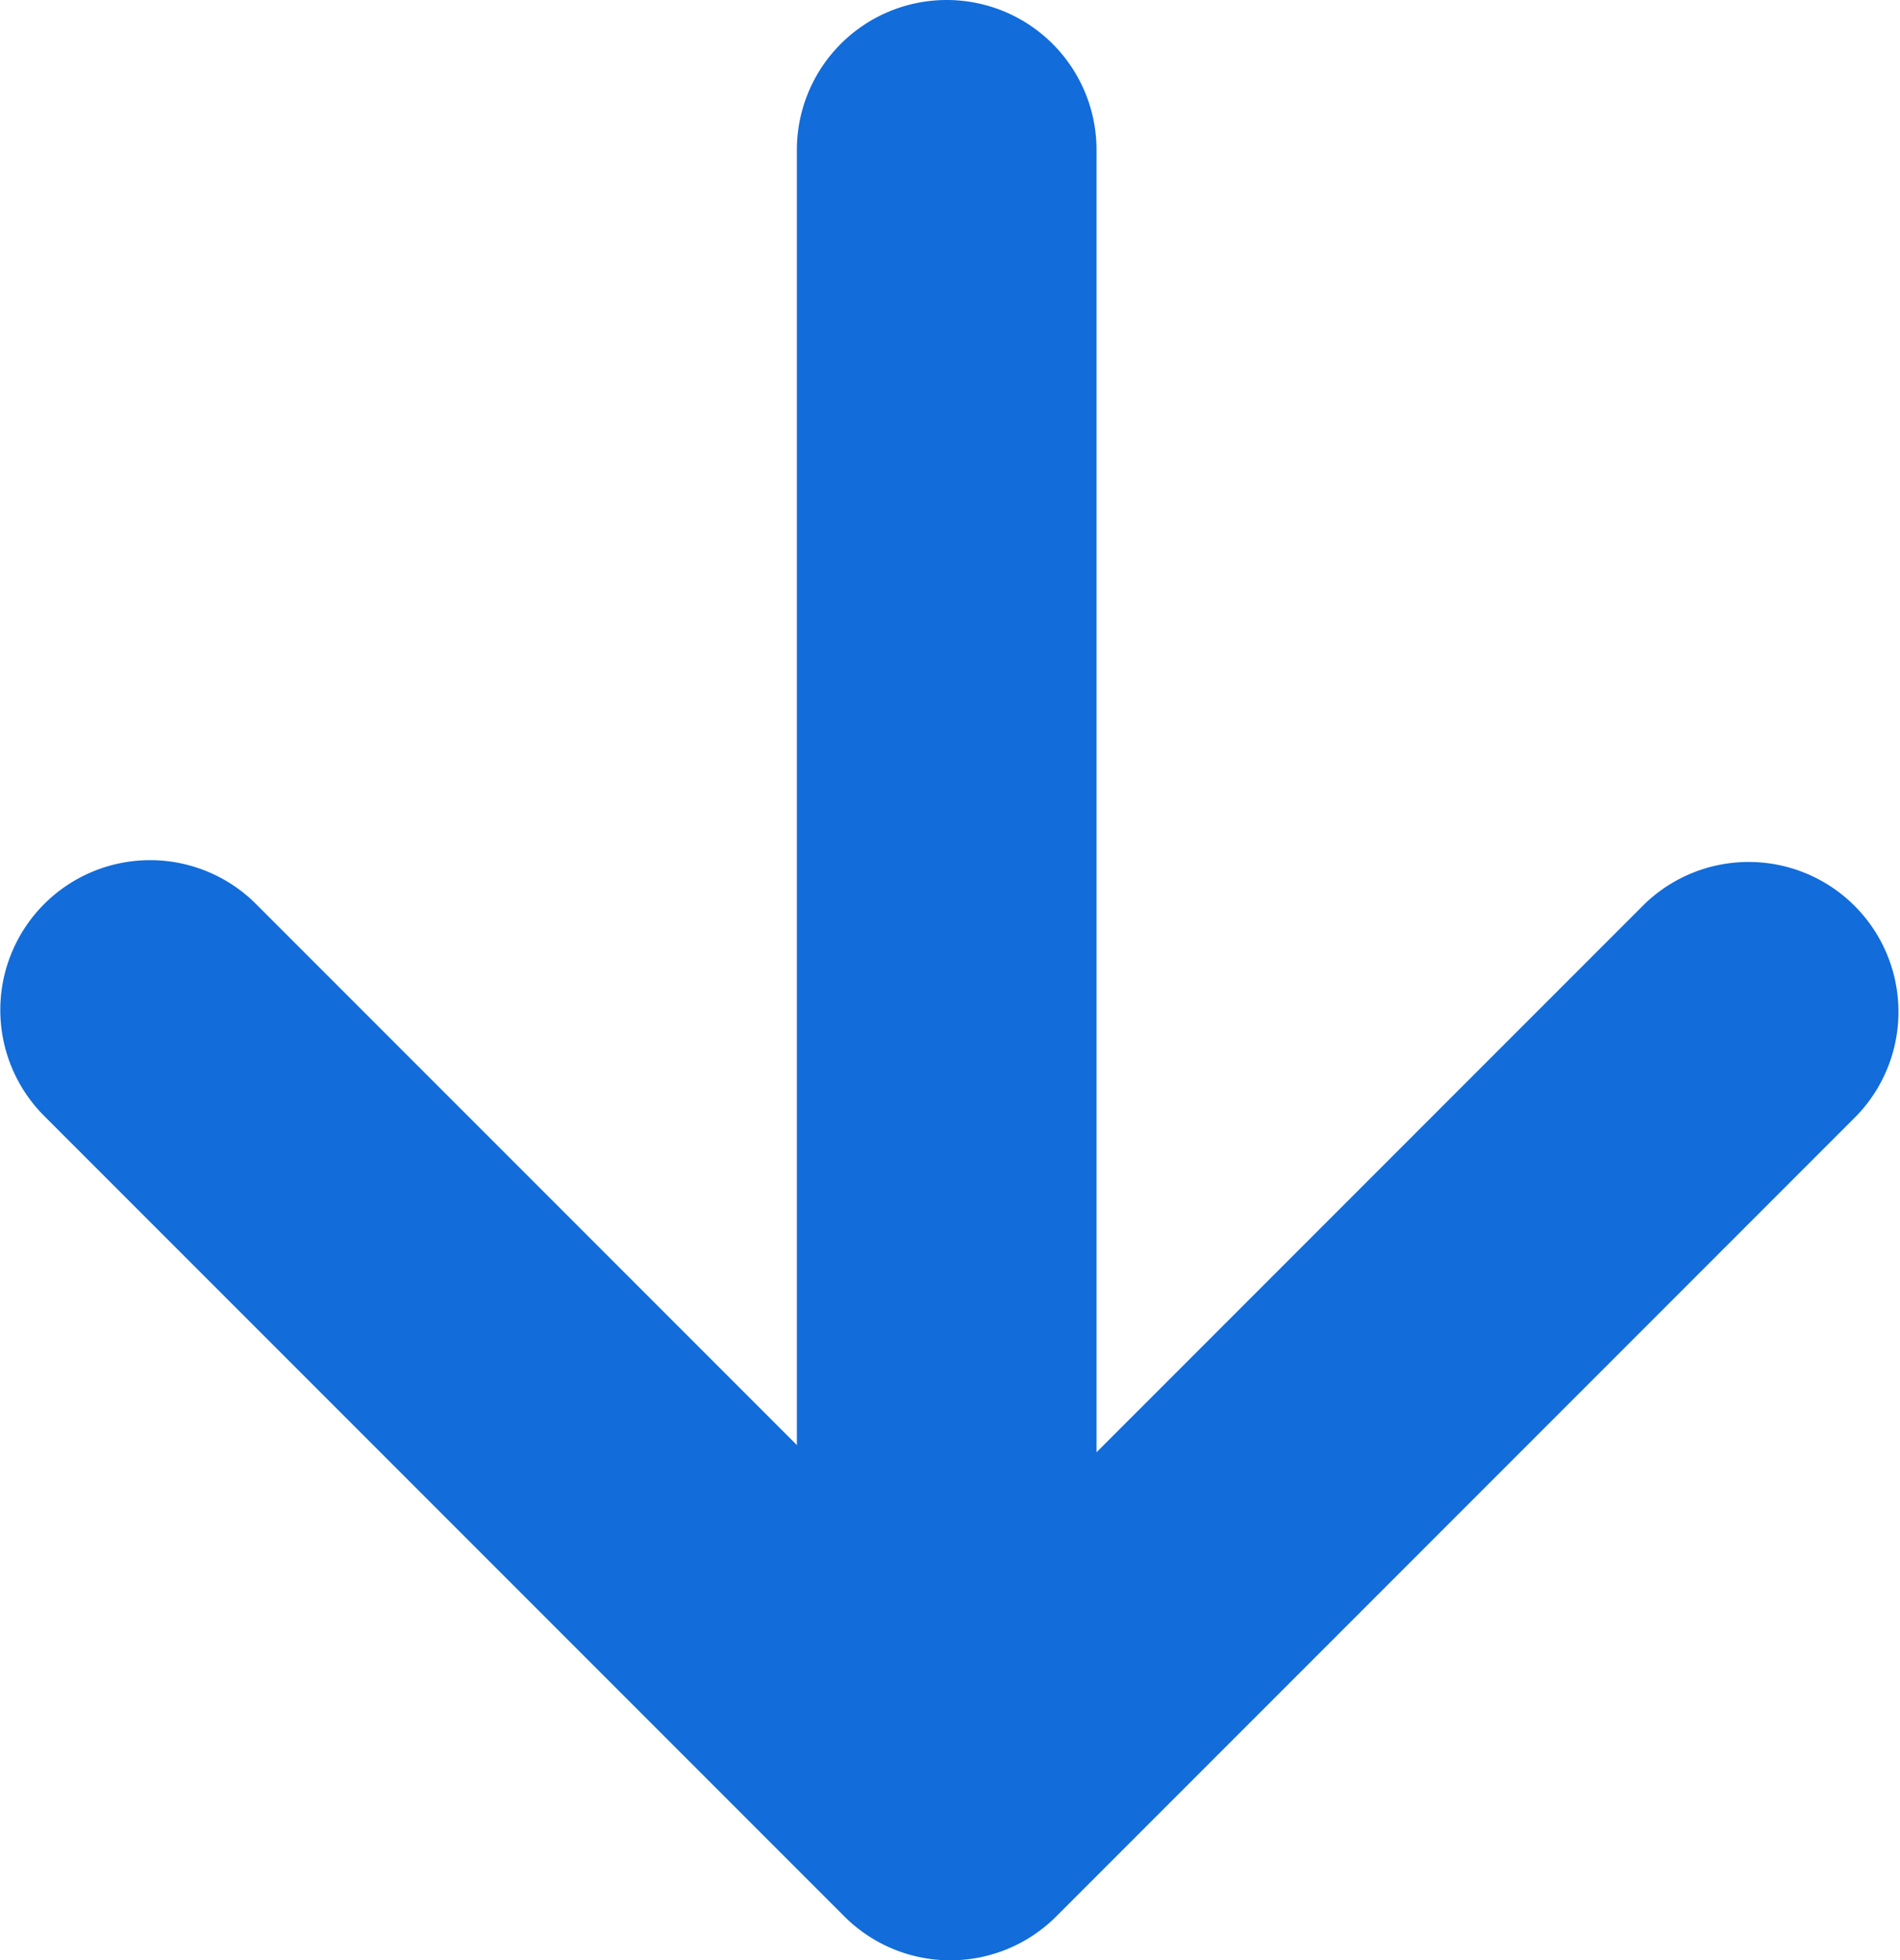
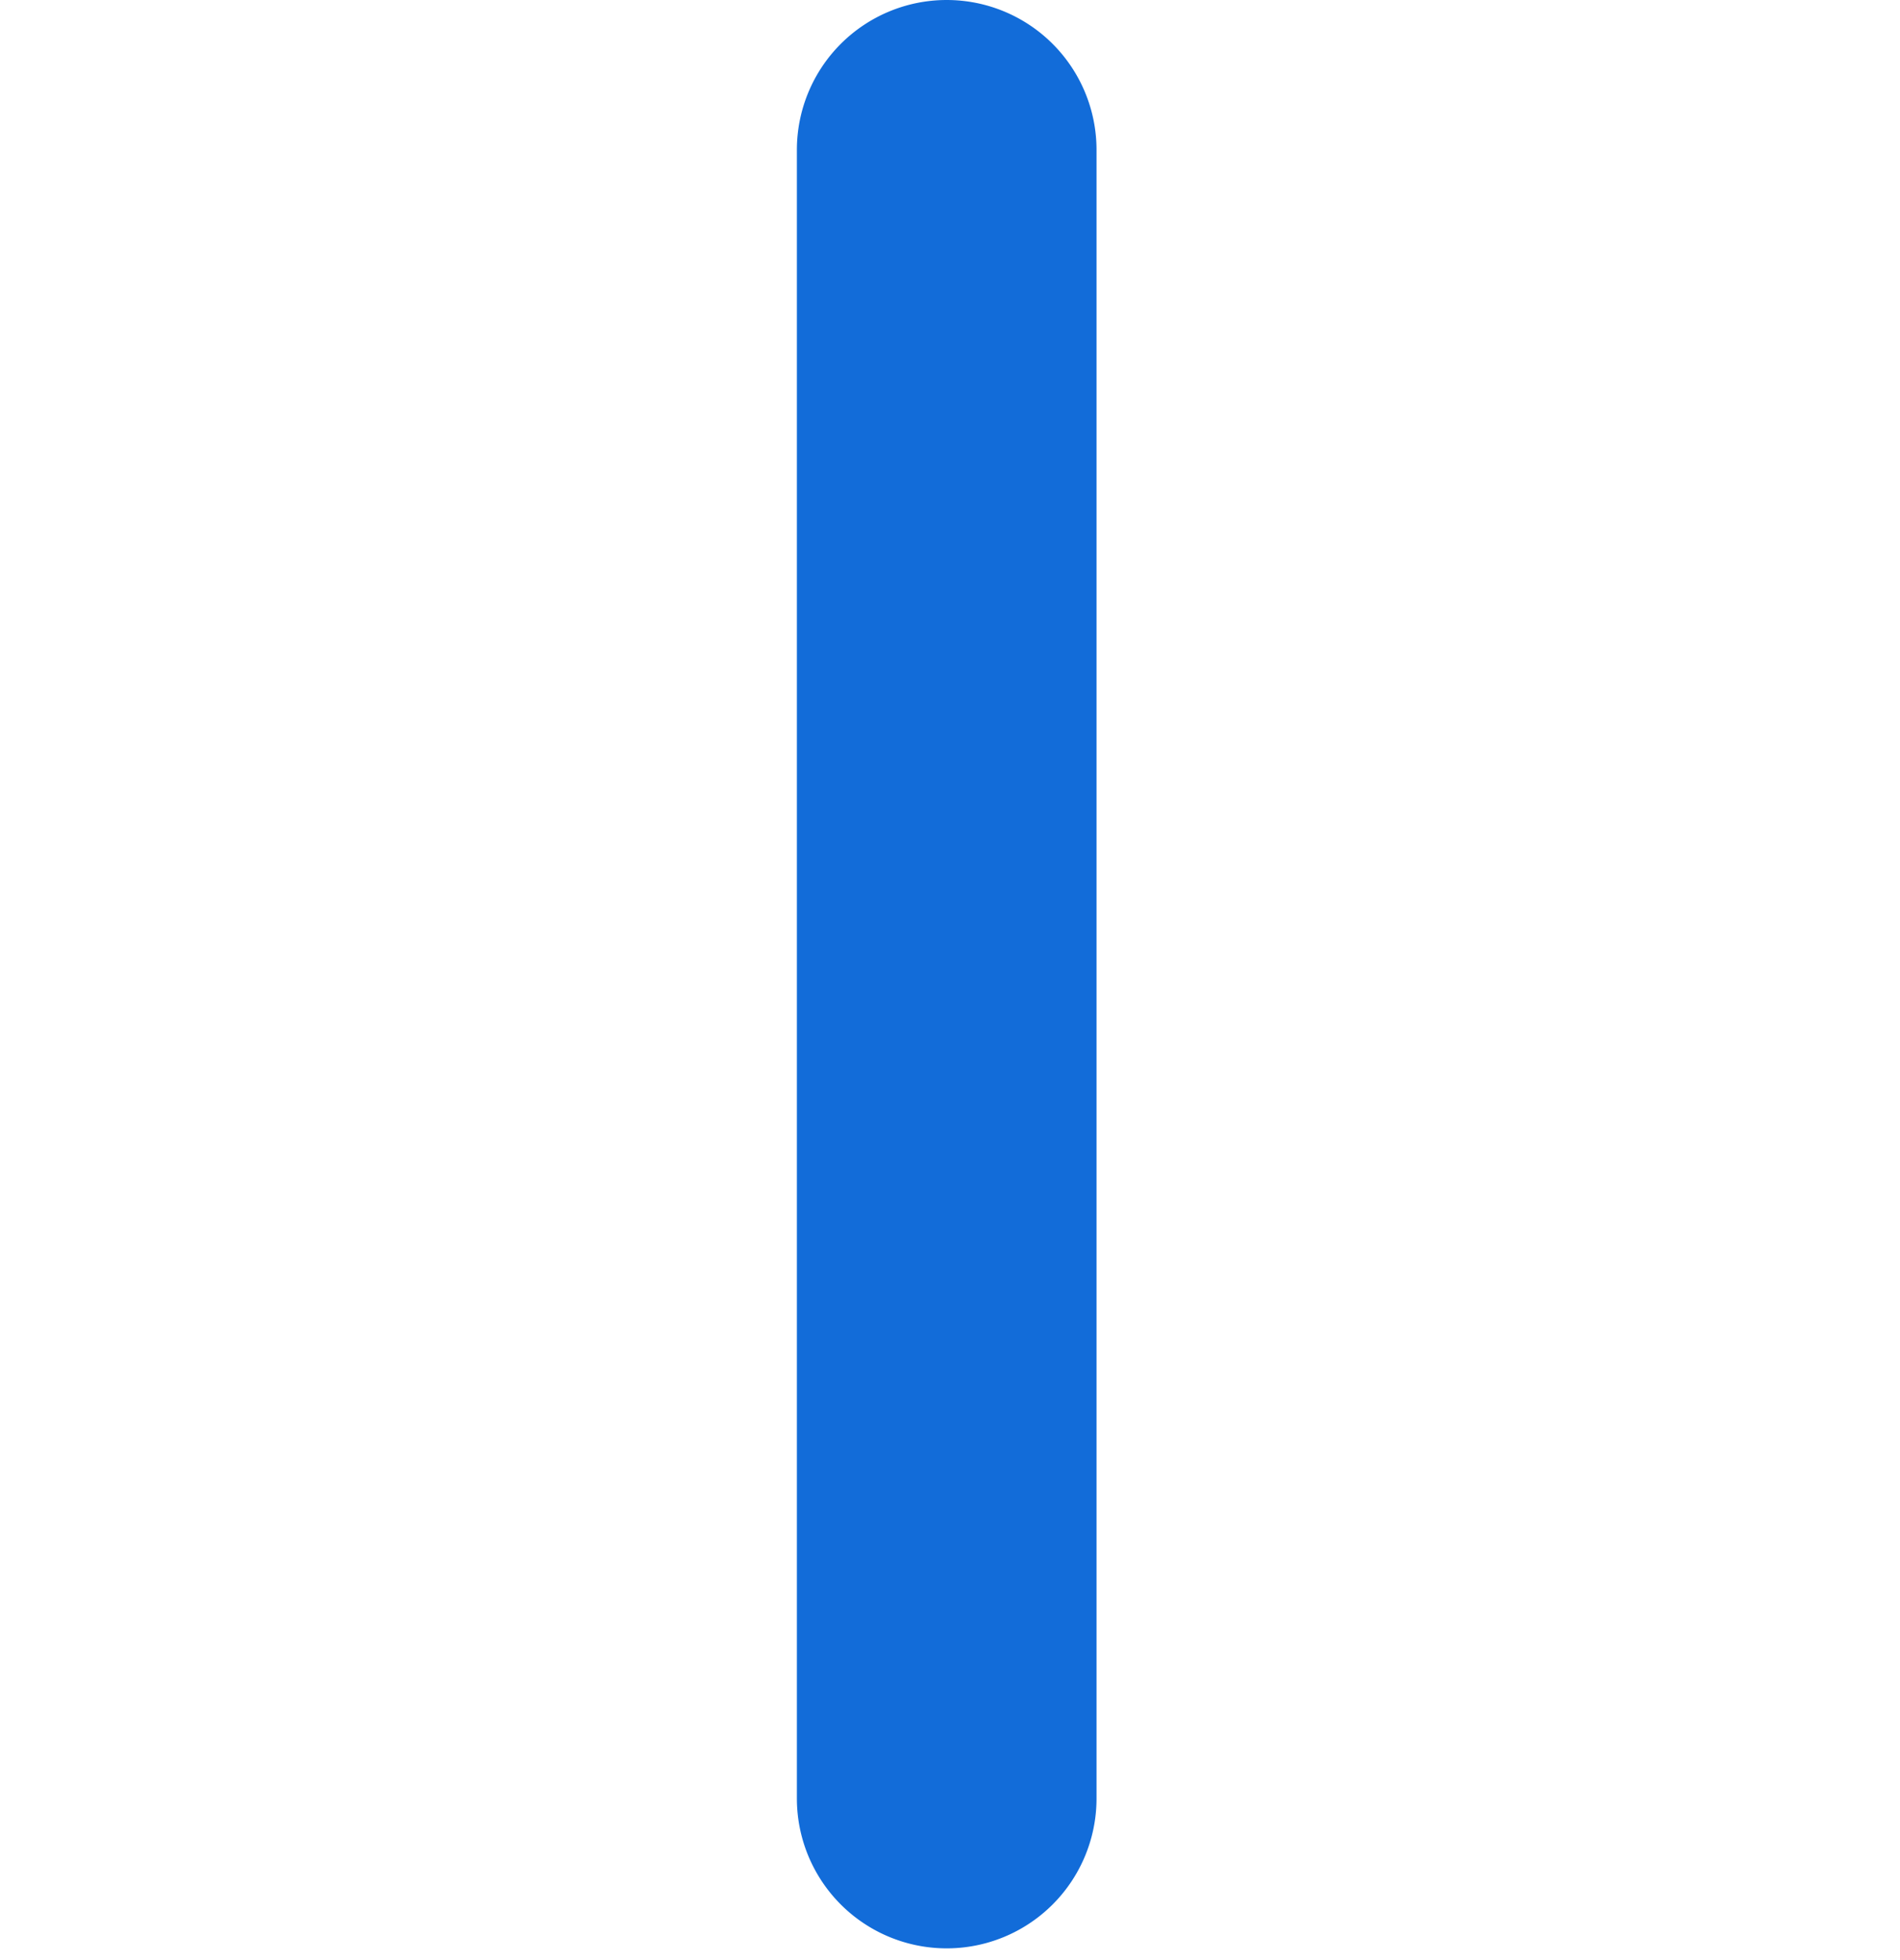
<svg xmlns="http://www.w3.org/2000/svg" width="12.682" height="13.08" viewBox="0 0 12.682 13.08">
  <g id="グループ_5449" data-name="グループ 5449" transform="translate(2445.342 -1073.42) rotate(90)">
-     <path id="パス_33717" data-name="パス 33717" d="M2023.5,9914.817a1,1,0,0,1-.707-1.707l4.634-4.634-4.634-4.634a1,1,0,0,1,1.414-1.414l5.341,5.341a1,1,0,0,1,0,1.414l-5.341,5.341A1,1,0,0,1,2023.5,9914.817Z" transform="translate(-943.341 -7469.477)" fill="#126cd9" />
    <path id="パス_33718" data-name="パス 33718" d="M13.059,1h-11a1,1,0,0,1-1-1,1,1,0,0,1,1-1h11a1,1,0,0,1,1,1A1,1,0,0,1,13.059,1Z" transform="translate(1072.361 2439.023)" fill="#126cd9" />
  </g>
</svg>